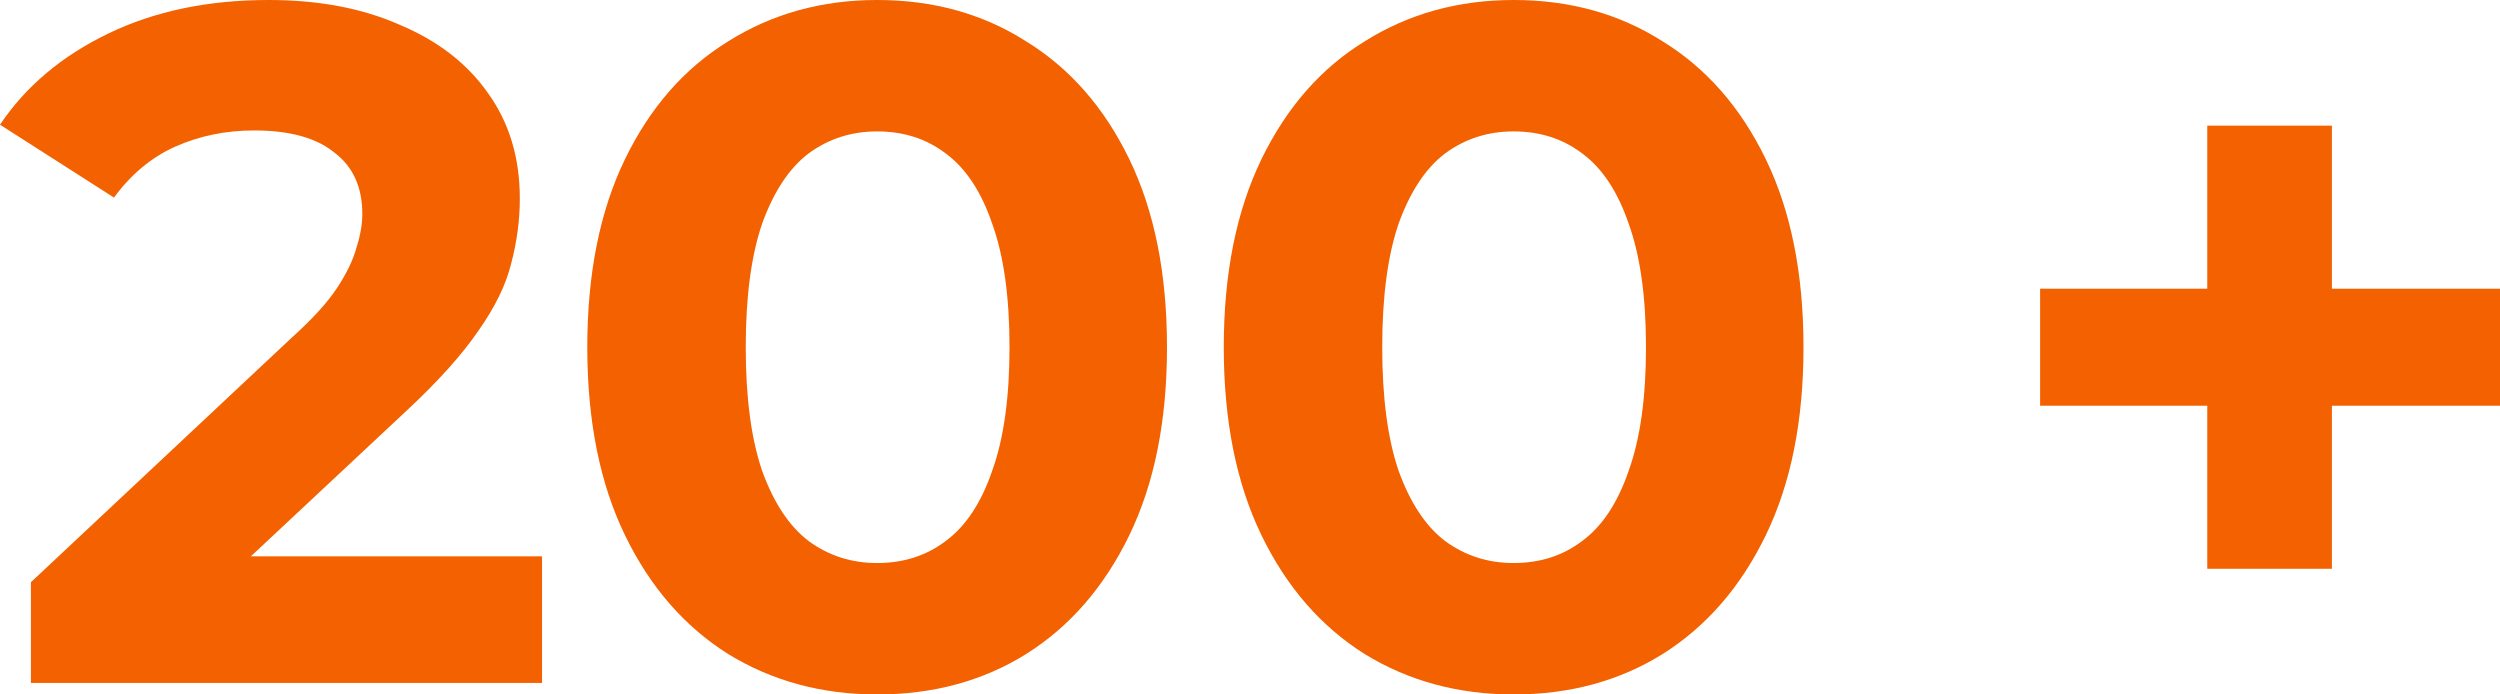
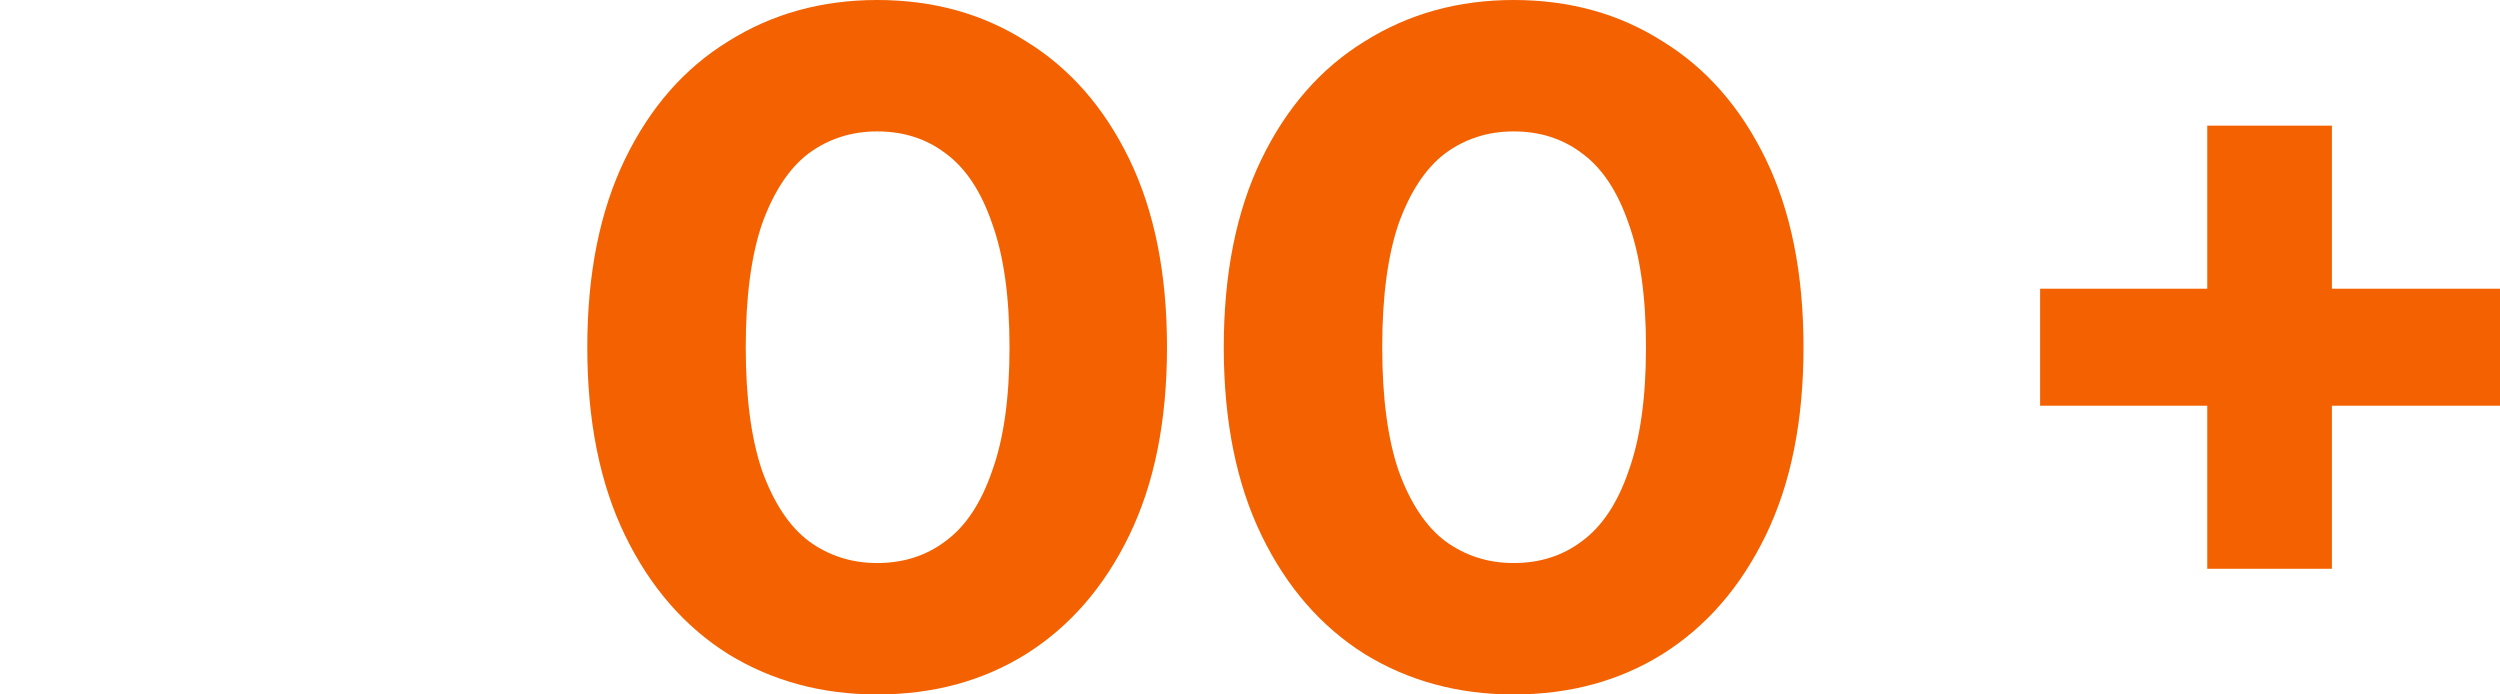
<svg xmlns="http://www.w3.org/2000/svg" width="108" height="30" viewBox="0 0 108 30" fill="none">
  <path d="M95.354 24.571V5.428H100.738V24.571H95.354ZM88.133 17.527V12.472H108.001V17.527H88.133Z" fill="#F36100" />
  <path d="M65.389 30C62.996 30 60.853 29.419 58.961 28.259C57.069 27.071 55.58 25.359 54.495 23.121C53.41 20.884 52.867 18.177 52.867 15C52.867 11.823 53.41 9.116 54.495 6.878C55.58 4.641 57.069 2.942 58.961 1.782C60.853 0.594 62.996 0 65.389 0C67.81 0 69.952 0.594 71.817 1.782C73.709 2.942 75.198 4.641 76.283 6.878C77.368 9.116 77.911 11.823 77.911 15C77.911 18.177 77.368 20.884 76.283 23.121C75.198 25.359 73.709 27.071 71.817 28.259C69.952 29.419 67.81 30 65.389 30ZM65.389 24.323C66.53 24.323 67.518 24.005 68.352 23.37C69.215 22.734 69.883 21.726 70.356 20.345C70.857 18.964 71.107 17.182 71.107 15C71.107 12.818 70.857 11.036 70.356 9.655C69.883 8.273 69.215 7.265 68.352 6.63C67.518 5.994 66.53 5.677 65.389 5.677C64.276 5.677 63.288 5.994 62.425 6.63C61.591 7.265 60.923 8.273 60.422 9.655C59.949 11.036 59.712 12.818 59.712 15C59.712 17.182 59.949 18.964 60.422 20.345C60.923 21.726 61.591 22.734 62.425 23.37C63.288 24.005 64.276 24.323 65.389 24.323Z" fill="#F36100" />
  <path d="M37.893 30C35.5 30 33.357 29.419 31.465 28.259C29.573 27.071 28.084 25.359 26.999 23.121C25.914 20.884 25.371 18.177 25.371 15C25.371 11.823 25.914 9.116 26.999 6.878C28.084 4.641 29.573 2.942 31.465 1.782C33.357 0.594 35.5 0 37.893 0C40.314 0 42.456 0.594 44.321 1.782C46.213 2.942 47.701 4.641 48.787 6.878C49.872 9.116 50.414 11.823 50.414 15C50.414 18.177 49.872 20.884 48.787 23.121C47.701 25.359 46.213 27.071 44.321 28.259C42.456 29.419 40.314 30 37.893 30ZM37.893 24.323C39.034 24.323 40.022 24.005 40.856 23.37C41.719 22.734 42.387 21.726 42.86 20.345C43.361 18.964 43.611 17.182 43.611 15C43.611 12.818 43.361 11.036 42.86 9.655C42.387 8.273 41.719 7.265 40.856 6.63C40.022 5.994 39.034 5.677 37.893 5.677C36.78 5.677 35.792 5.994 34.929 6.63C34.094 7.265 33.427 8.273 32.926 9.655C32.453 11.036 32.216 12.818 32.216 15C32.216 17.182 32.453 18.964 32.926 20.345C33.427 21.726 34.094 22.734 34.929 23.37C35.792 24.005 36.78 24.323 37.893 24.323Z" fill="#F36100" />
-   <path d="M1.336 29.502V25.151L12.605 14.585C13.496 13.784 14.149 13.066 14.567 12.431C14.984 11.795 15.262 11.215 15.402 10.69C15.569 10.166 15.652 9.682 15.652 9.24C15.652 8.08 15.249 7.196 14.442 6.588C13.662 5.953 12.508 5.635 10.977 5.635C9.753 5.635 8.612 5.87 7.555 6.34C6.525 6.809 5.649 7.541 4.925 8.536L0 5.387C1.113 3.729 2.671 2.417 4.675 1.45C6.678 0.483 8.988 0 11.603 0C13.774 0 15.666 0.359 17.28 1.077C18.922 1.768 20.188 2.749 21.078 4.019C21.996 5.29 22.456 6.809 22.456 8.577C22.456 9.516 22.33 10.456 22.08 11.395C21.857 12.306 21.384 13.273 20.661 14.295C19.965 15.317 18.936 16.464 17.572 17.735L10.837 24.033H23.416V29.502H1.336Z" fill="#F36100" />
</svg>